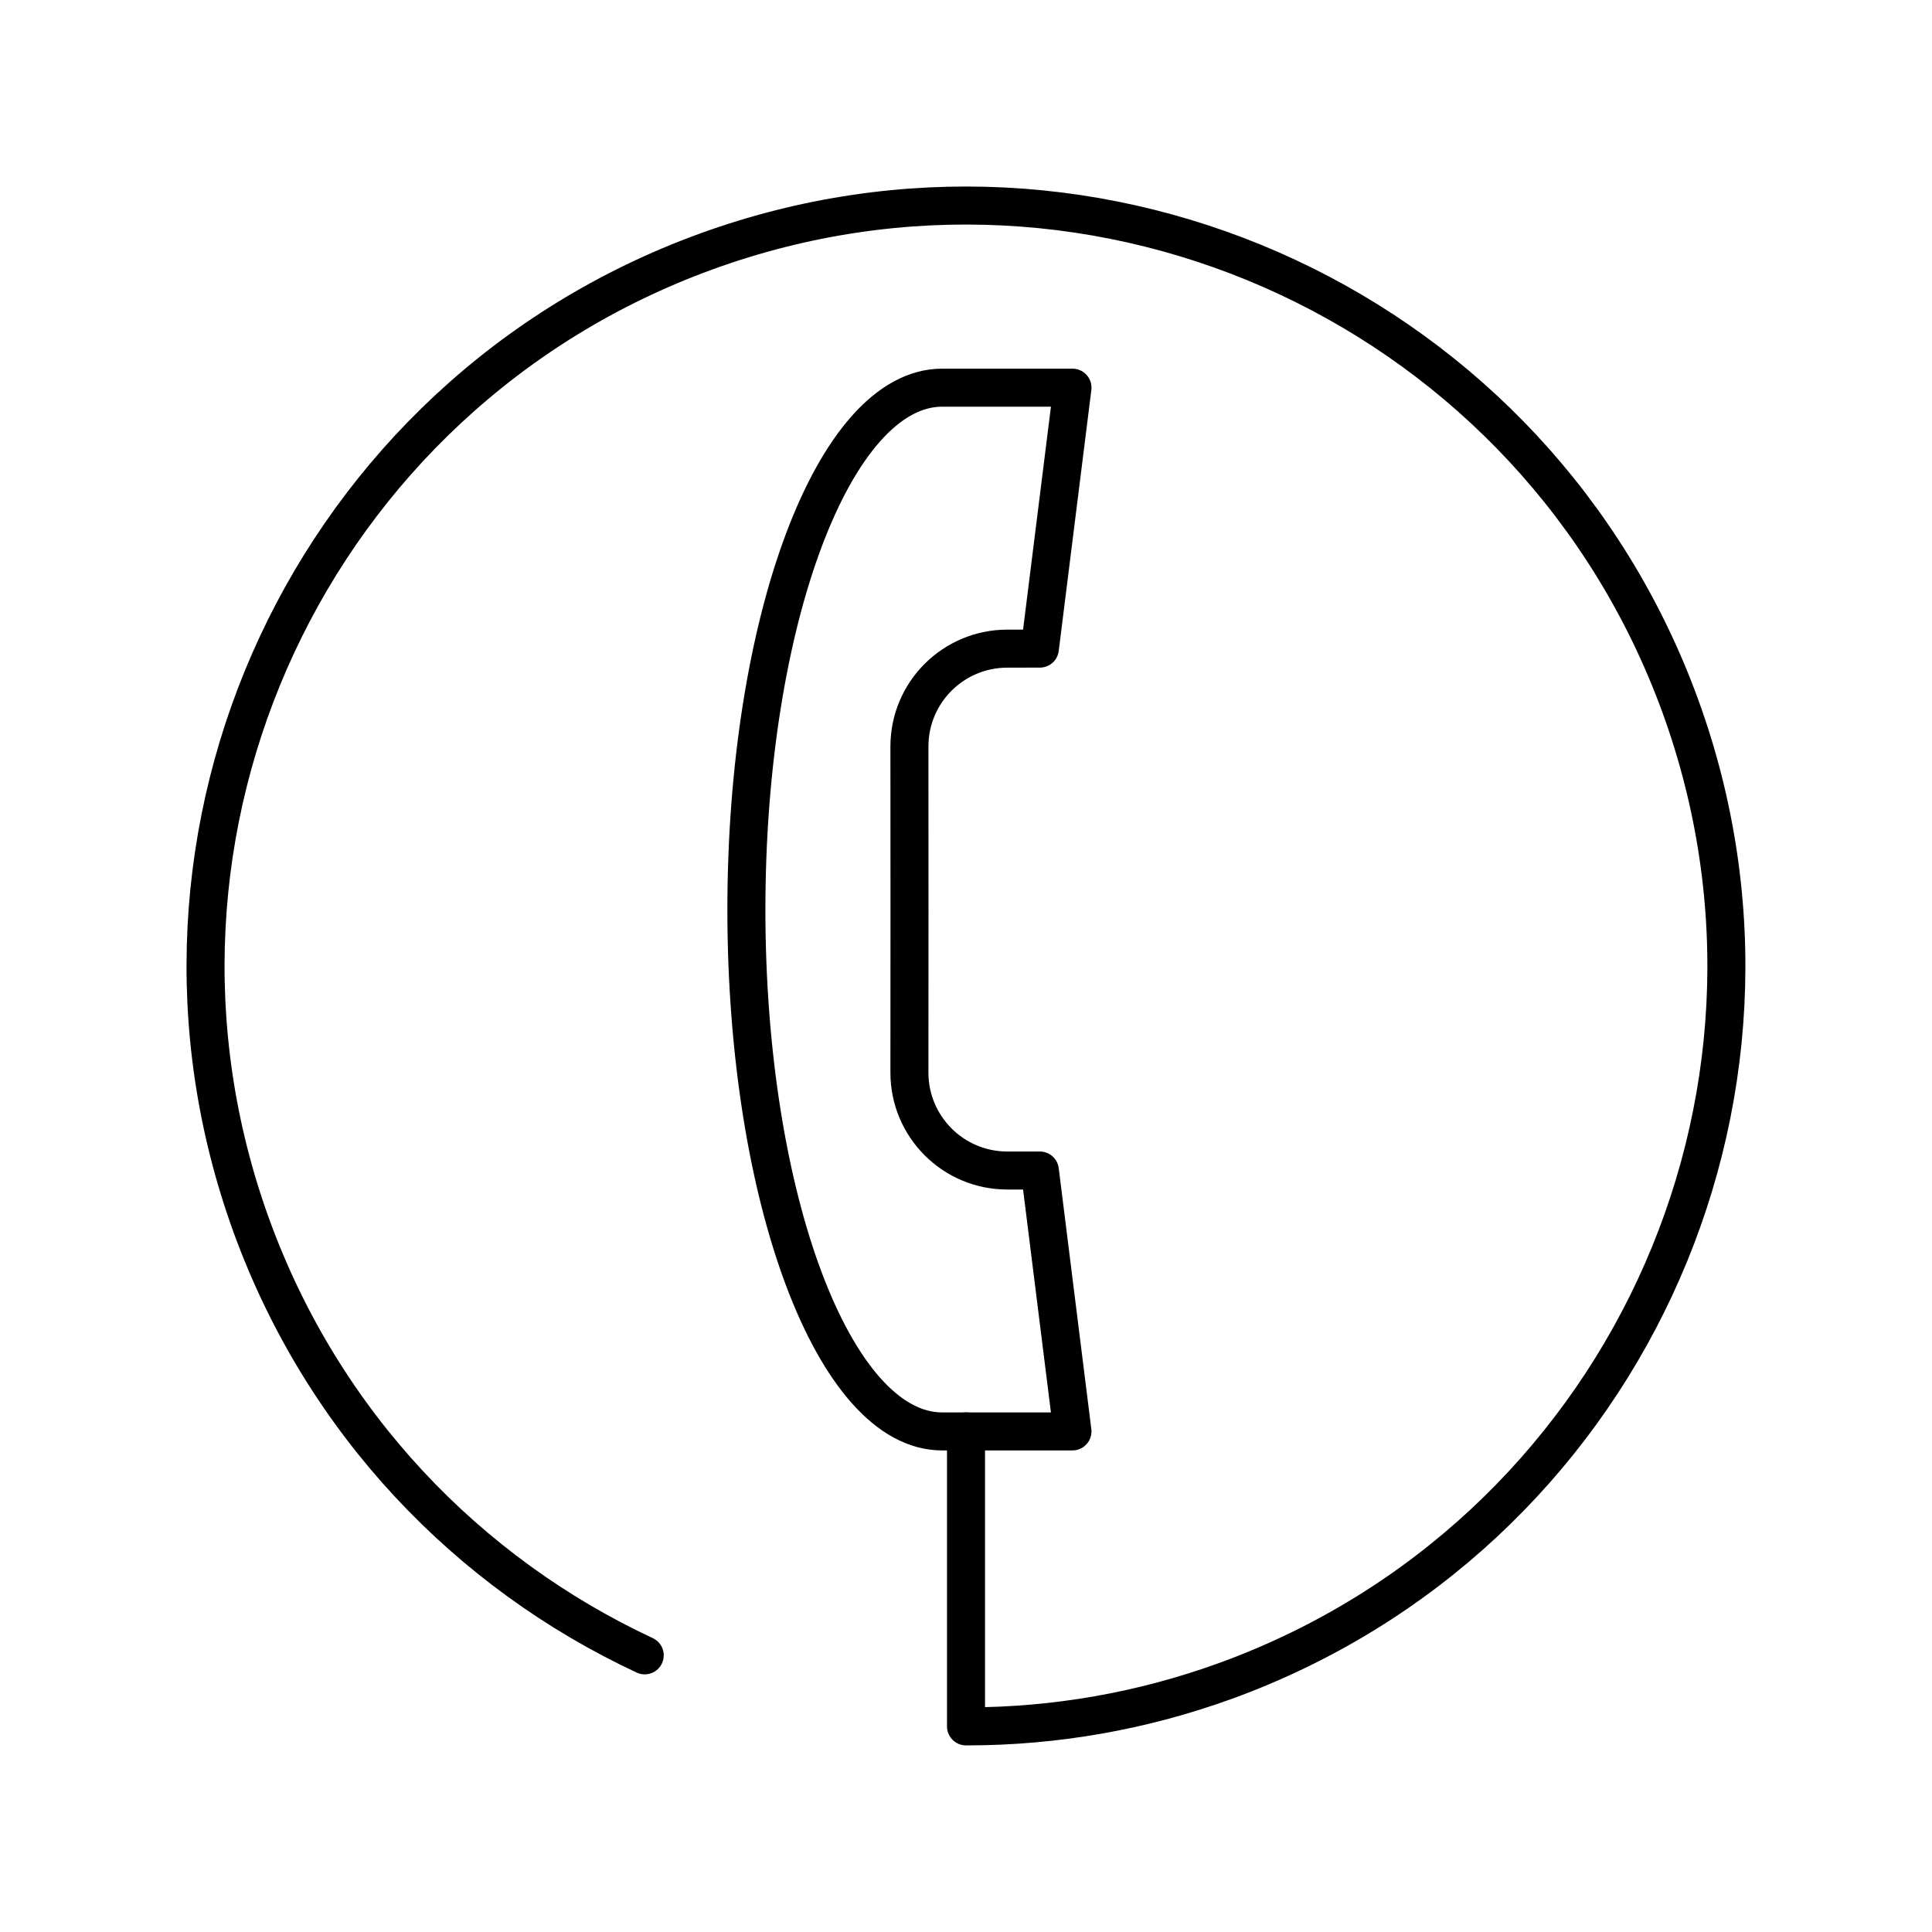
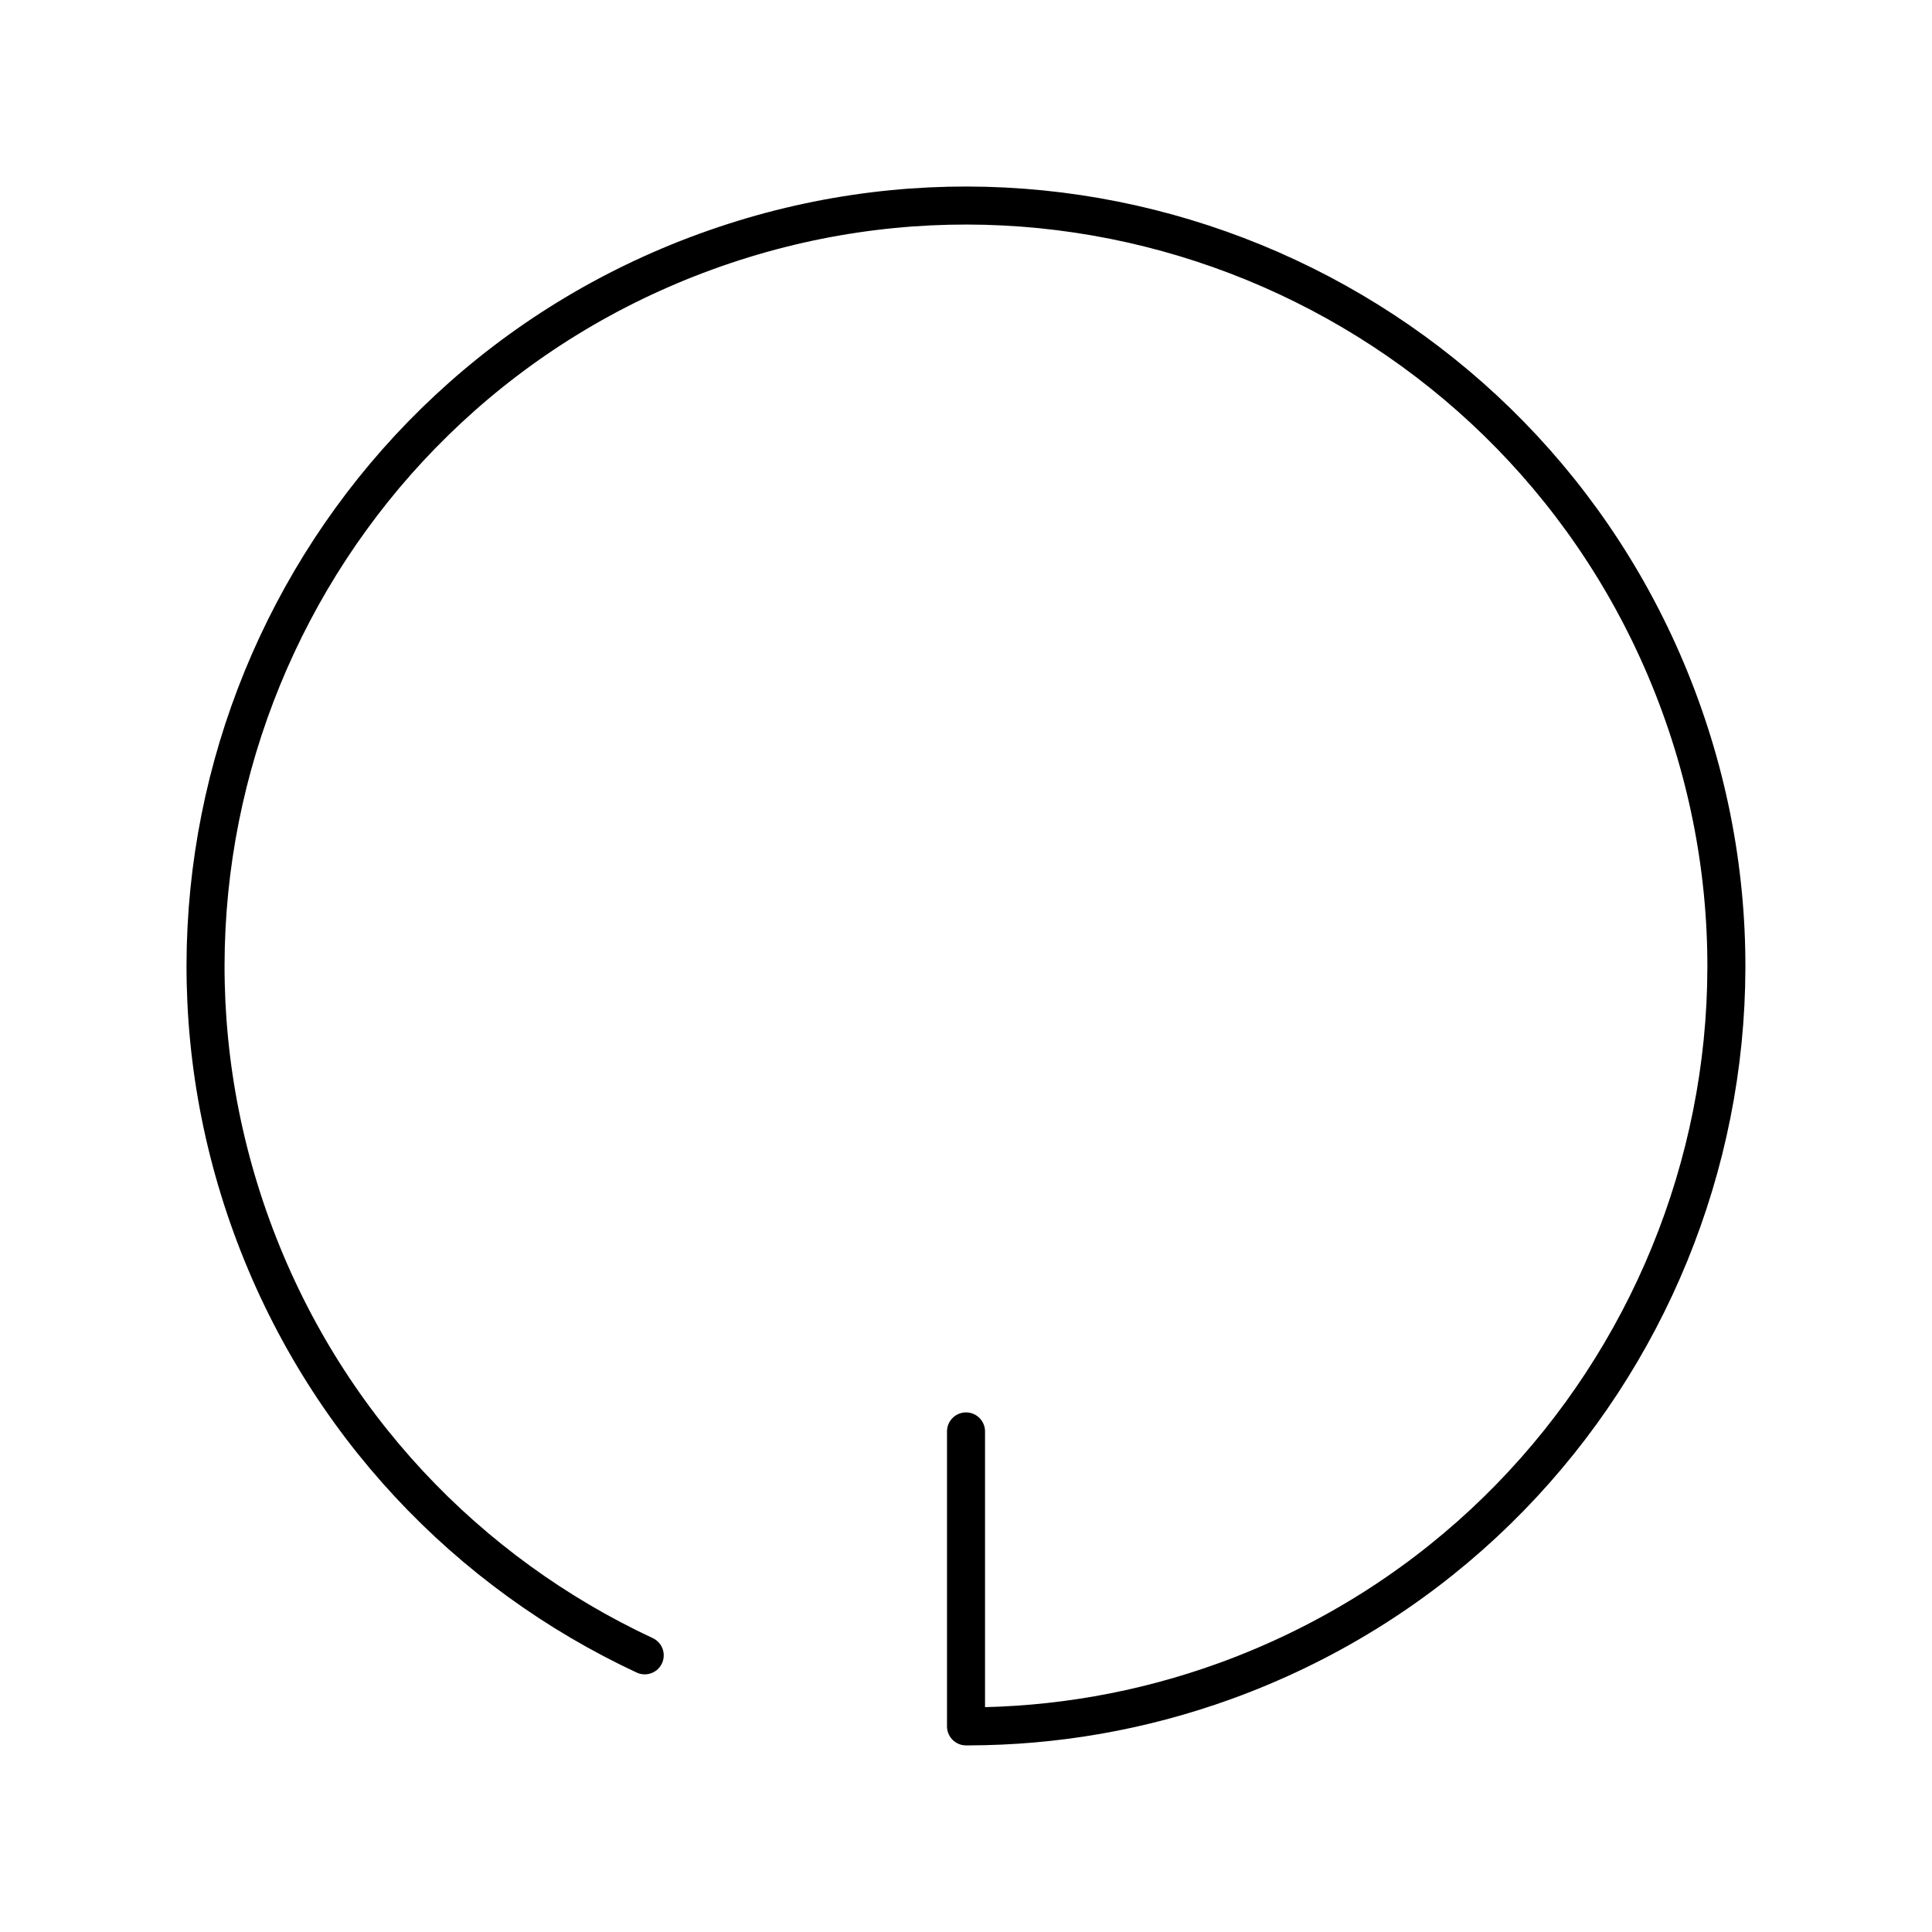
<svg xmlns="http://www.w3.org/2000/svg" width="800px" height="800px" version="1.1" viewBox="144 144 512 512">
  <g fill="none" stroke="#000000" stroke-linecap="round" stroke-linejoin="round" stroke-miterlimit="10" stroke-width="2">
-     <path transform="matrix(5.038 0 0 5.038 148.09 148.09)" d="m38.45 47.033c0 15.163 4.609 27.451 10.295 27.451h6.857l-1.715-13.724h-1.716c-2.84 0-5.145-2.305-5.145-5.147l0.004-8.579-0.004-8.58c0-2.843 2.305-5.144 5.145-5.146l1.716-0.002 1.716-13.725h-6.857c-5.687 0.002-10.296 12.289-10.296 27.453z" />
    <path transform="matrix(5.038 0 0 5.038 148.09 148.09)" d="m33.102 86.263c-9.275-4.327-16.901-12.192-20.679-22.571-7.553-20.76 3.145-43.714 23.899-51.269 20.754-7.555 43.699 3.148 51.256 23.907 7.554 20.761-3.147 43.711-23.902 51.27-4.463 1.622-9.023 2.387-13.511 2.4h-0.162v-15.516 15.516h0.162c4.488-0.014 9.048-0.778 13.511-2.4 20.755-7.559 31.456-30.509 23.902-51.27-7.557-20.759-30.503-31.462-51.257-23.907-20.754 7.553-31.451 30.509-23.899 51.268 3.779 10.379 11.405 18.245 20.68 22.572z" />
  </g>
</svg>